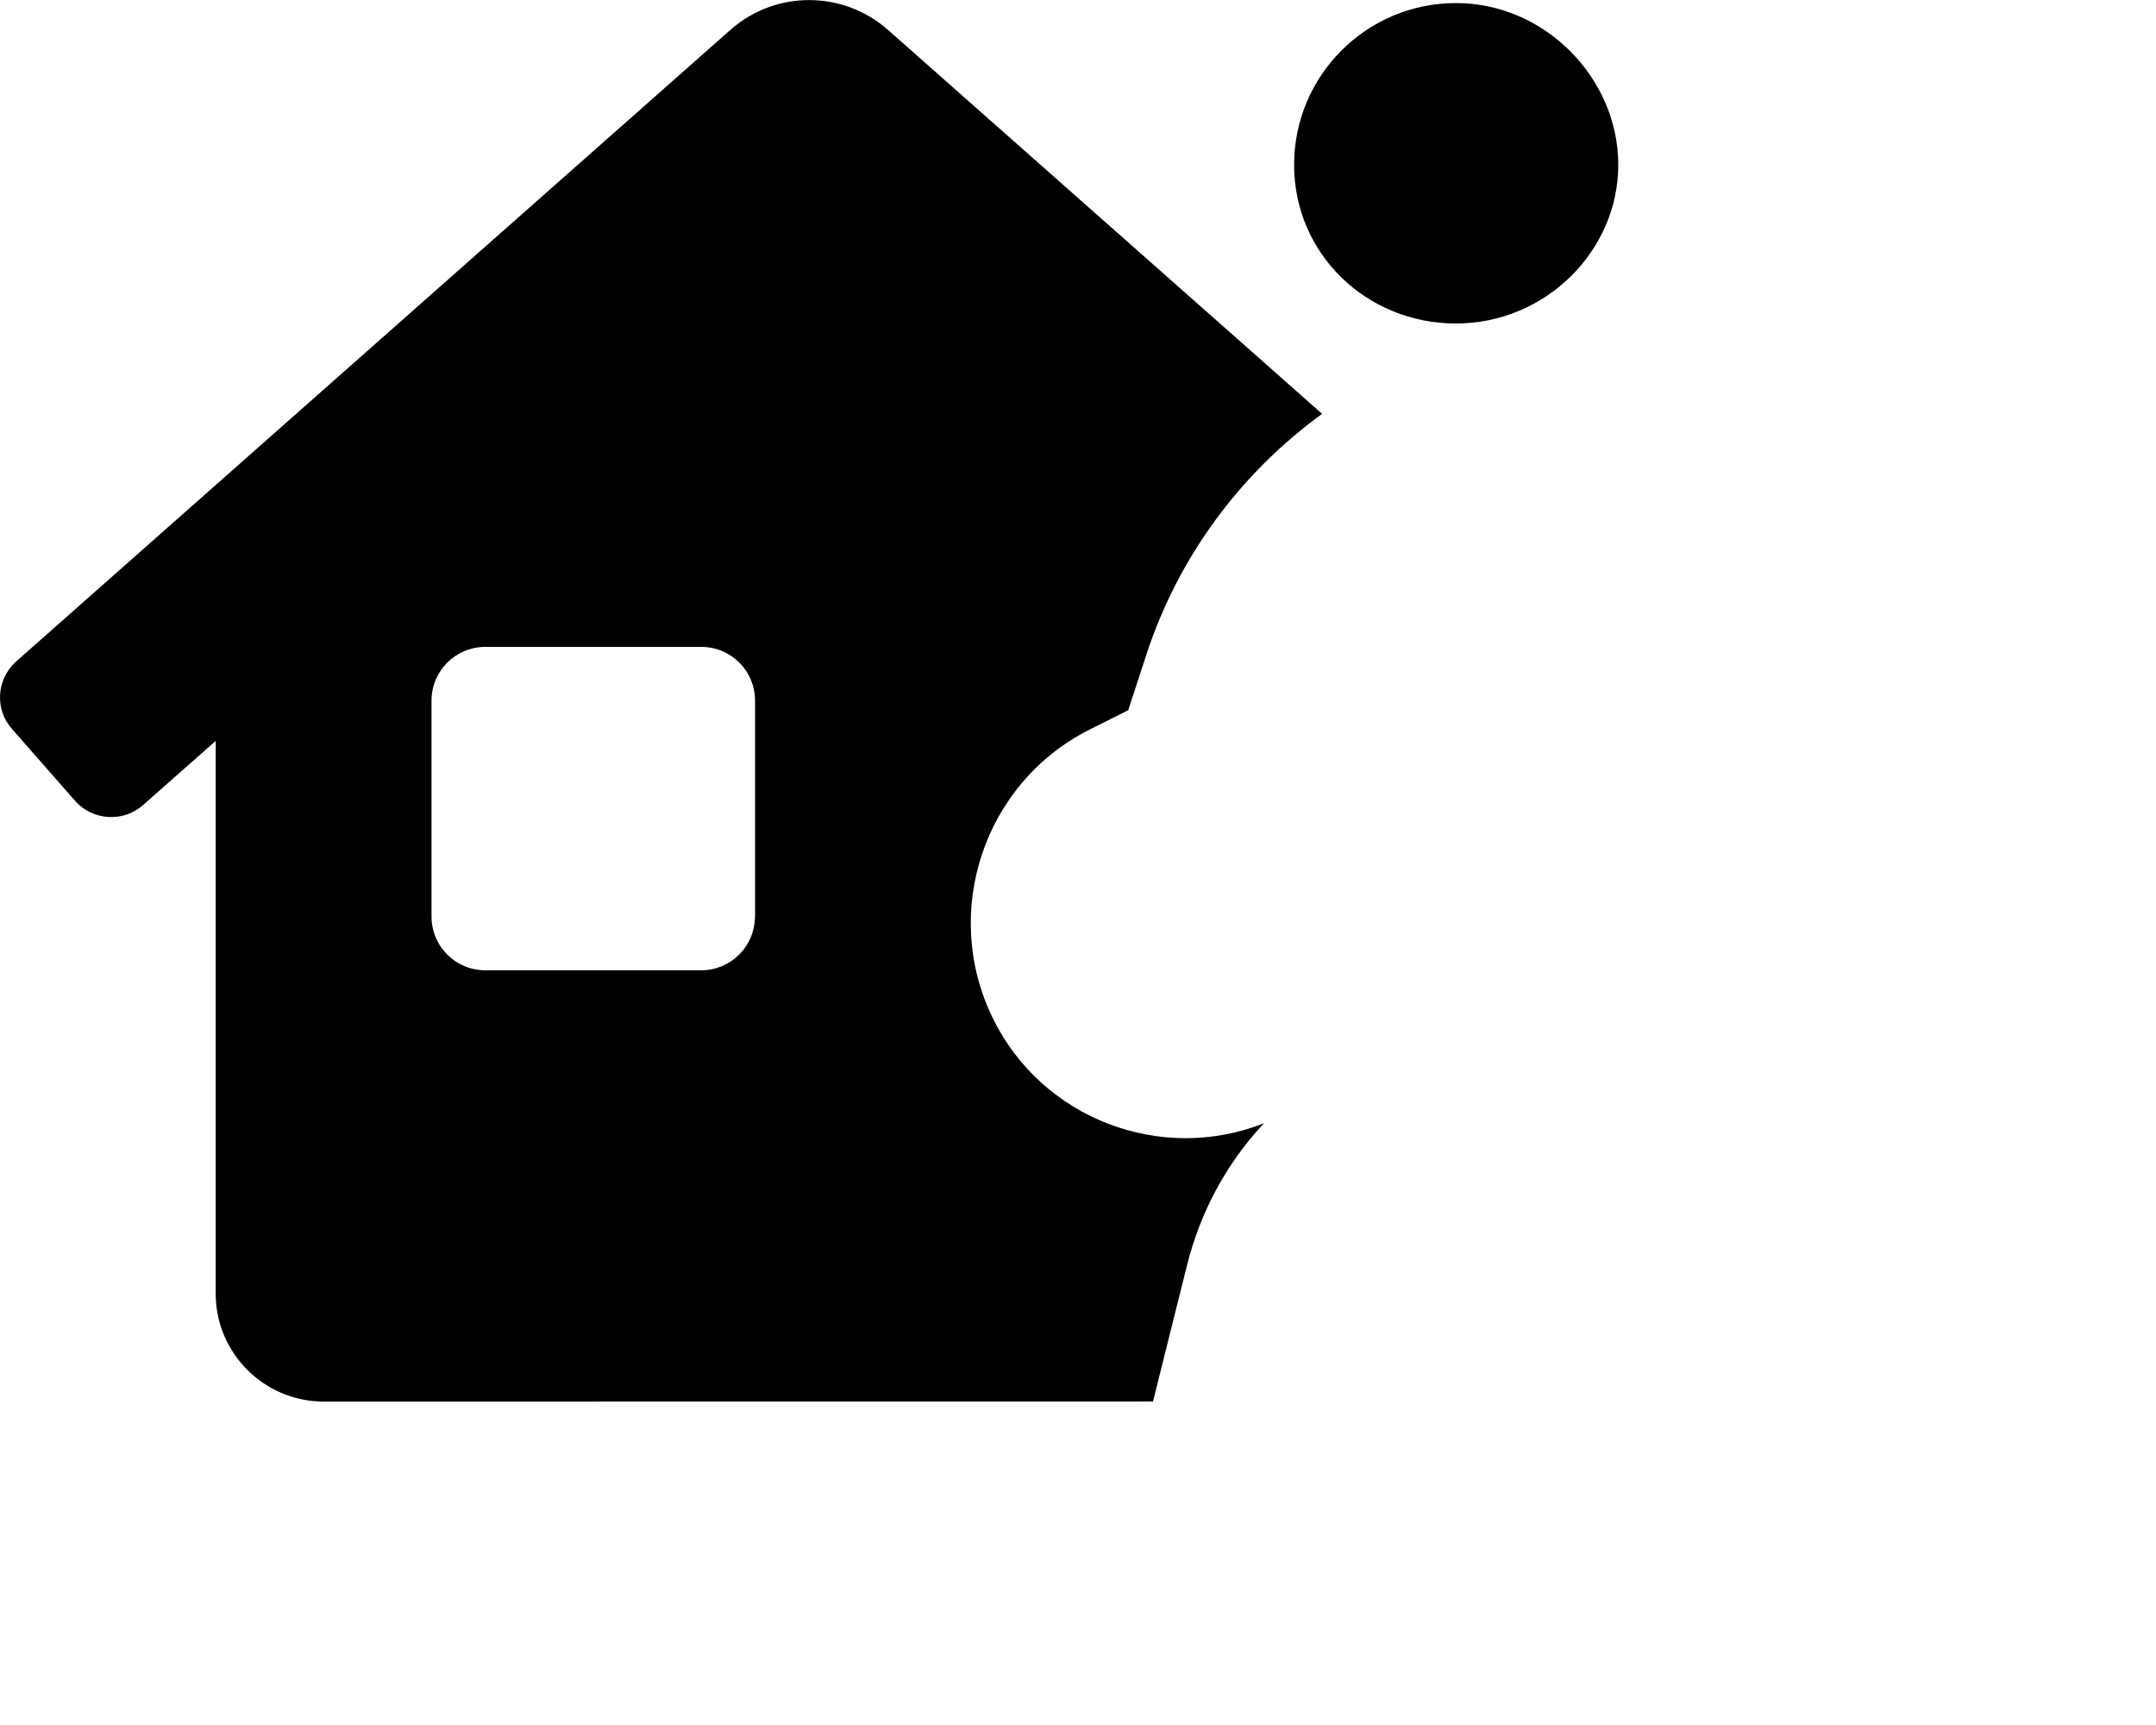
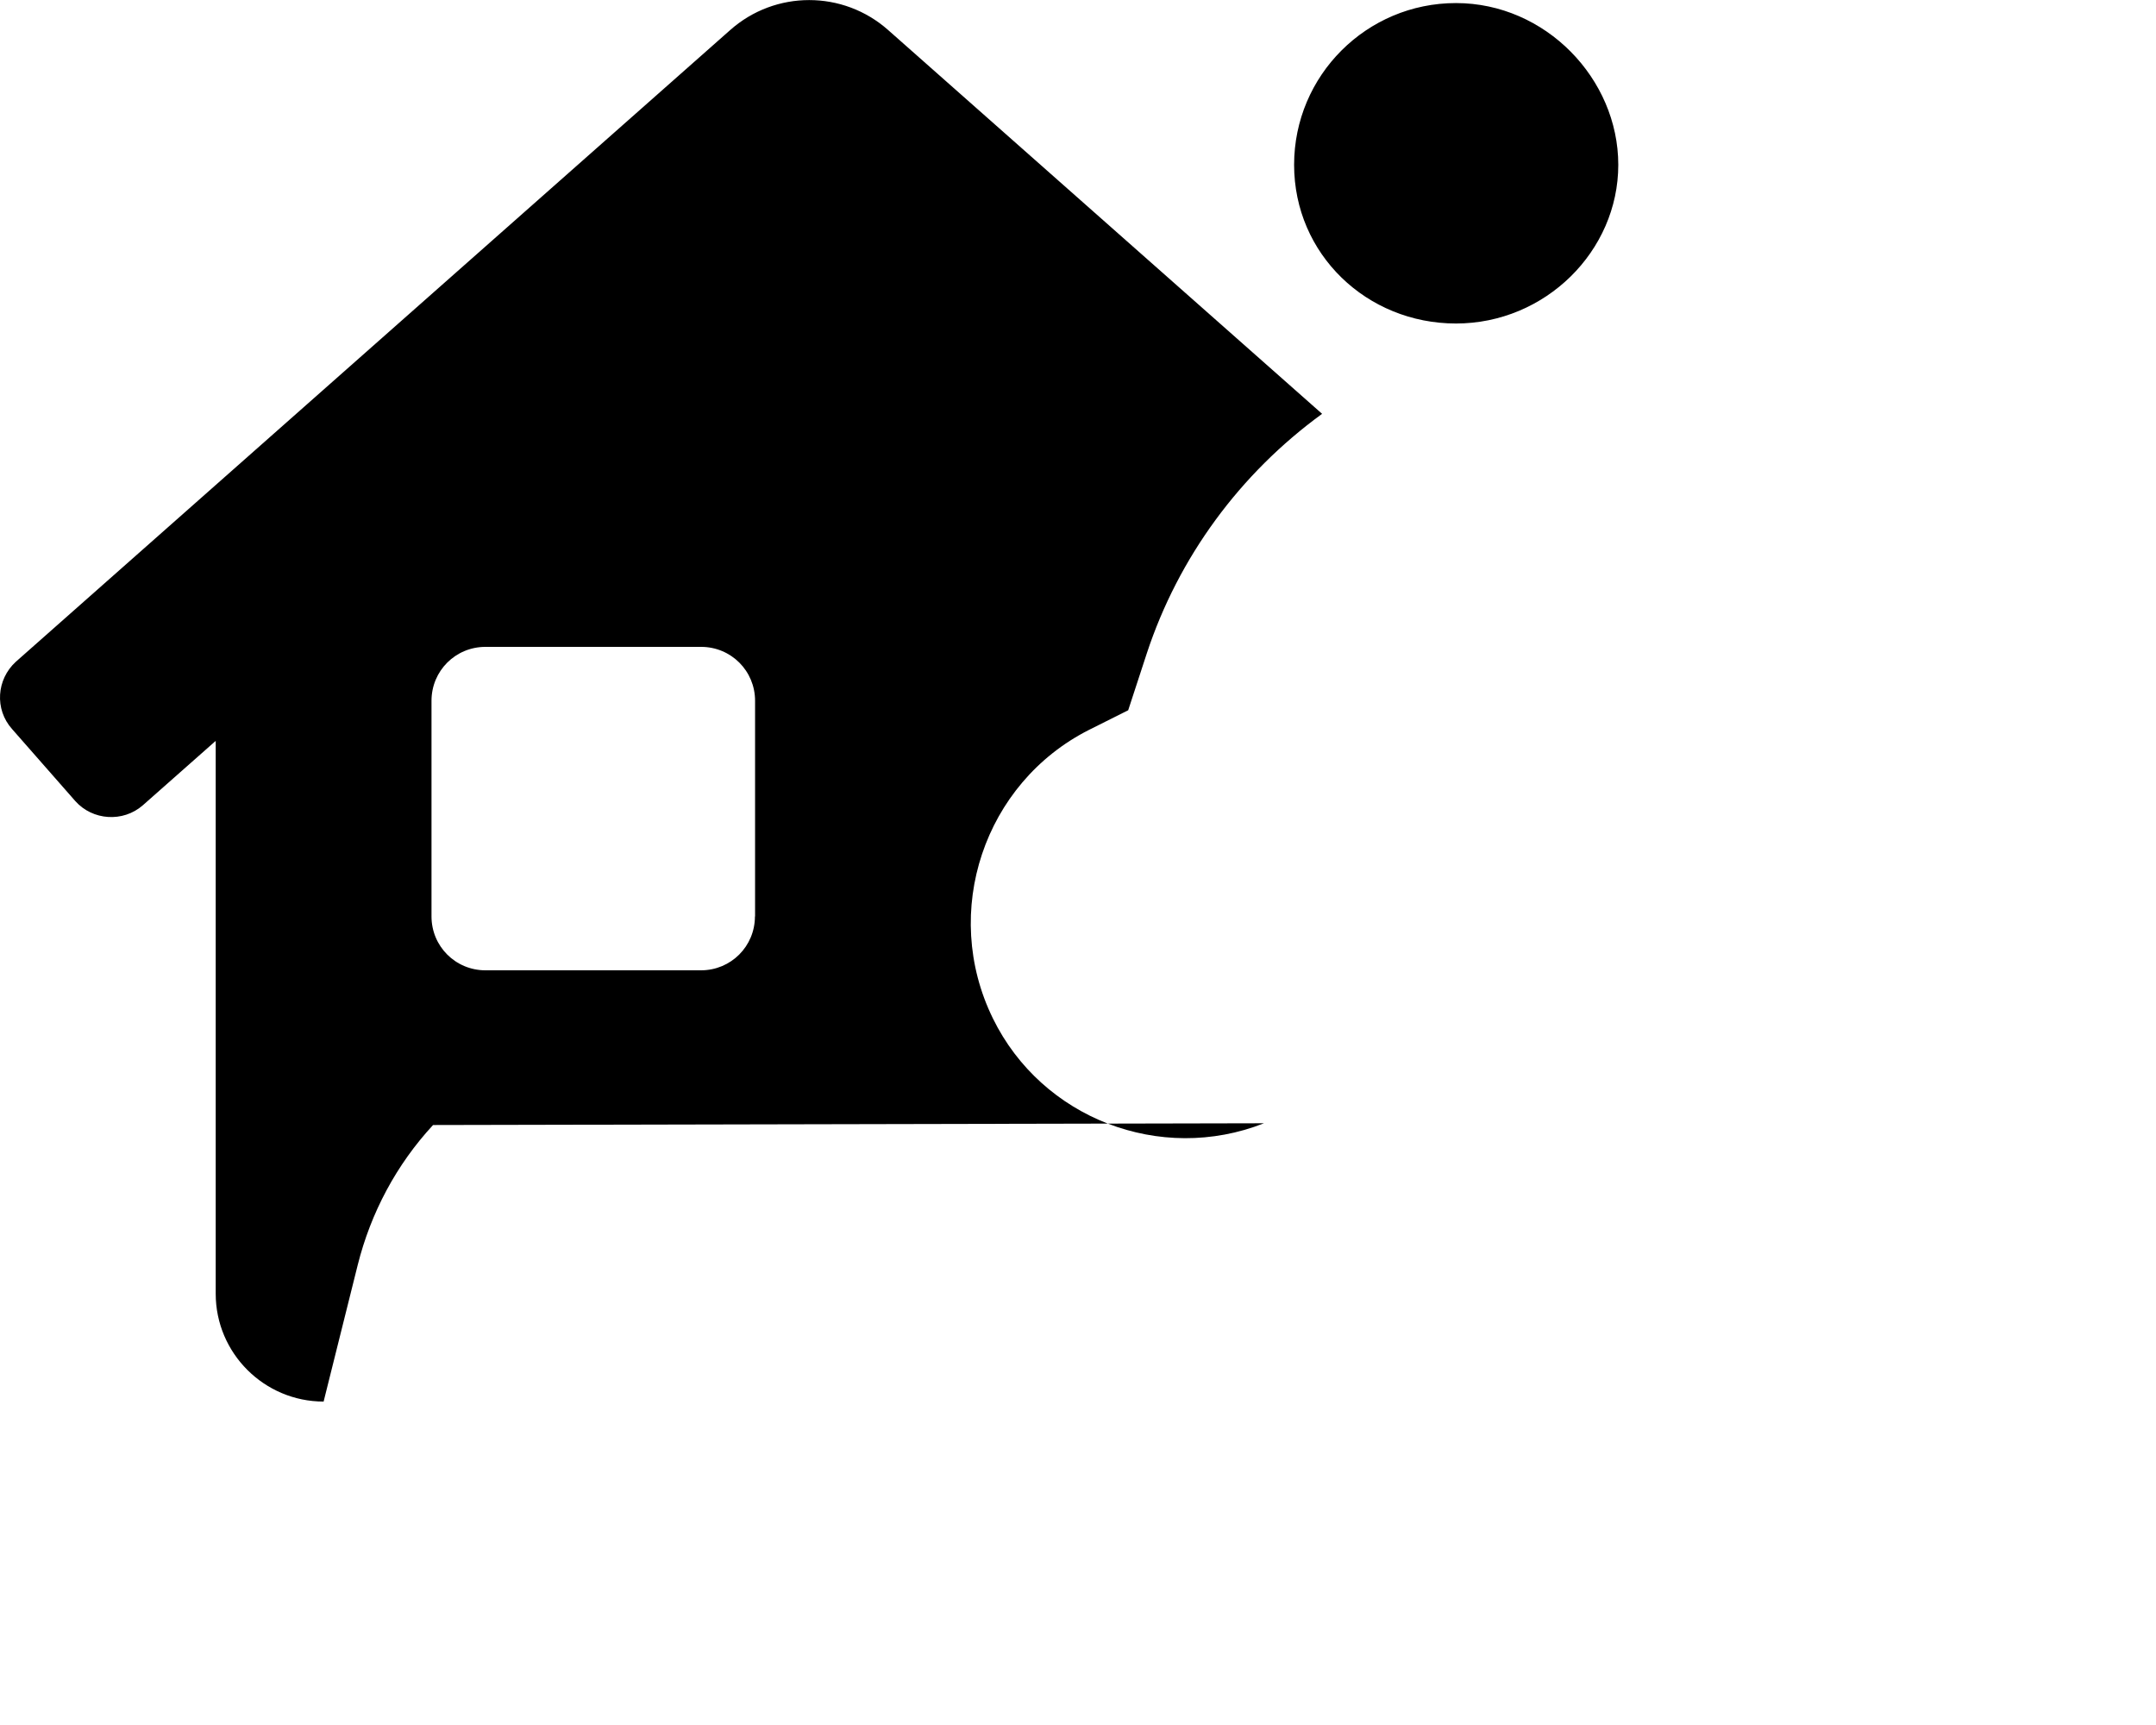
<svg xmlns="http://www.w3.org/2000/svg" viewBox="0 0 640 512">
-   <path d="M375.2 333.4c-30.78 12.13-65.94-1.47-80.45-31.1c-15.52-31.63-2.626-69.92 28.53-85.67l11.62-5.818l5.521-16.88c9.385-28.5 27.64-53.35 52.04-71.1l-128.8-113.9c-13.39-11.88-33.54-11.88-46.92 0L4.719 196.4c-5.756 5.25-6.382 14.13-1.126 20l18.77 21.38c5.13 5.75 14.14 6.375 20.02 1.25l21.65-19.13v164.1c0 17.63 14.39 32 32.03 32l246.2-.026l10.12-40.52c3.879-15.5 11.49-29.81 22.37-41.56L375.2 333.4zM224.1 272c0 8.875-7.124 16-16.01 16H144.1c-8.884 0-16.01-7.125-16.01-16V208c0-8.875 7.124-16 16.01-16h64.03c8.884 0 16.01 7.125 16.01 16V272zM432.2 96.02c26.53 0 48.18-21.5 48.18-47.1s-21.65-48.01-48.18-48.01s-48.05 21.5-48.05 48S405.7 96.02 432.2 96.02z" class="fa-secondary" />
+   <path d="M375.2 333.4c-30.78 12.13-65.94-1.47-80.45-31.1c-15.52-31.63-2.626-69.92 28.53-85.67l11.62-5.818l5.521-16.88c9.385-28.5 27.64-53.35 52.04-71.1l-128.8-113.9c-13.39-11.88-33.54-11.88-46.92 0L4.719 196.4c-5.756 5.25-6.382 14.13-1.126 20l18.77 21.38c5.13 5.75 14.14 6.375 20.02 1.25l21.65-19.13v164.1c0 17.63 14.39 32 32.03 32l10.12-40.52c3.879-15.5 11.49-29.81 22.37-41.56L375.2 333.4zM224.1 272c0 8.875-7.124 16-16.01 16H144.1c-8.884 0-16.01-7.125-16.01-16V208c0-8.875 7.124-16 16.01-16h64.03c8.884 0 16.01 7.125 16.01 16V272zM432.2 96.02c26.53 0 48.18-21.5 48.18-47.1s-21.65-48.01-48.18-48.01s-48.05 21.5-48.05 48S405.7 96.02 432.2 96.02z" class="fa-secondary" />
</svg>